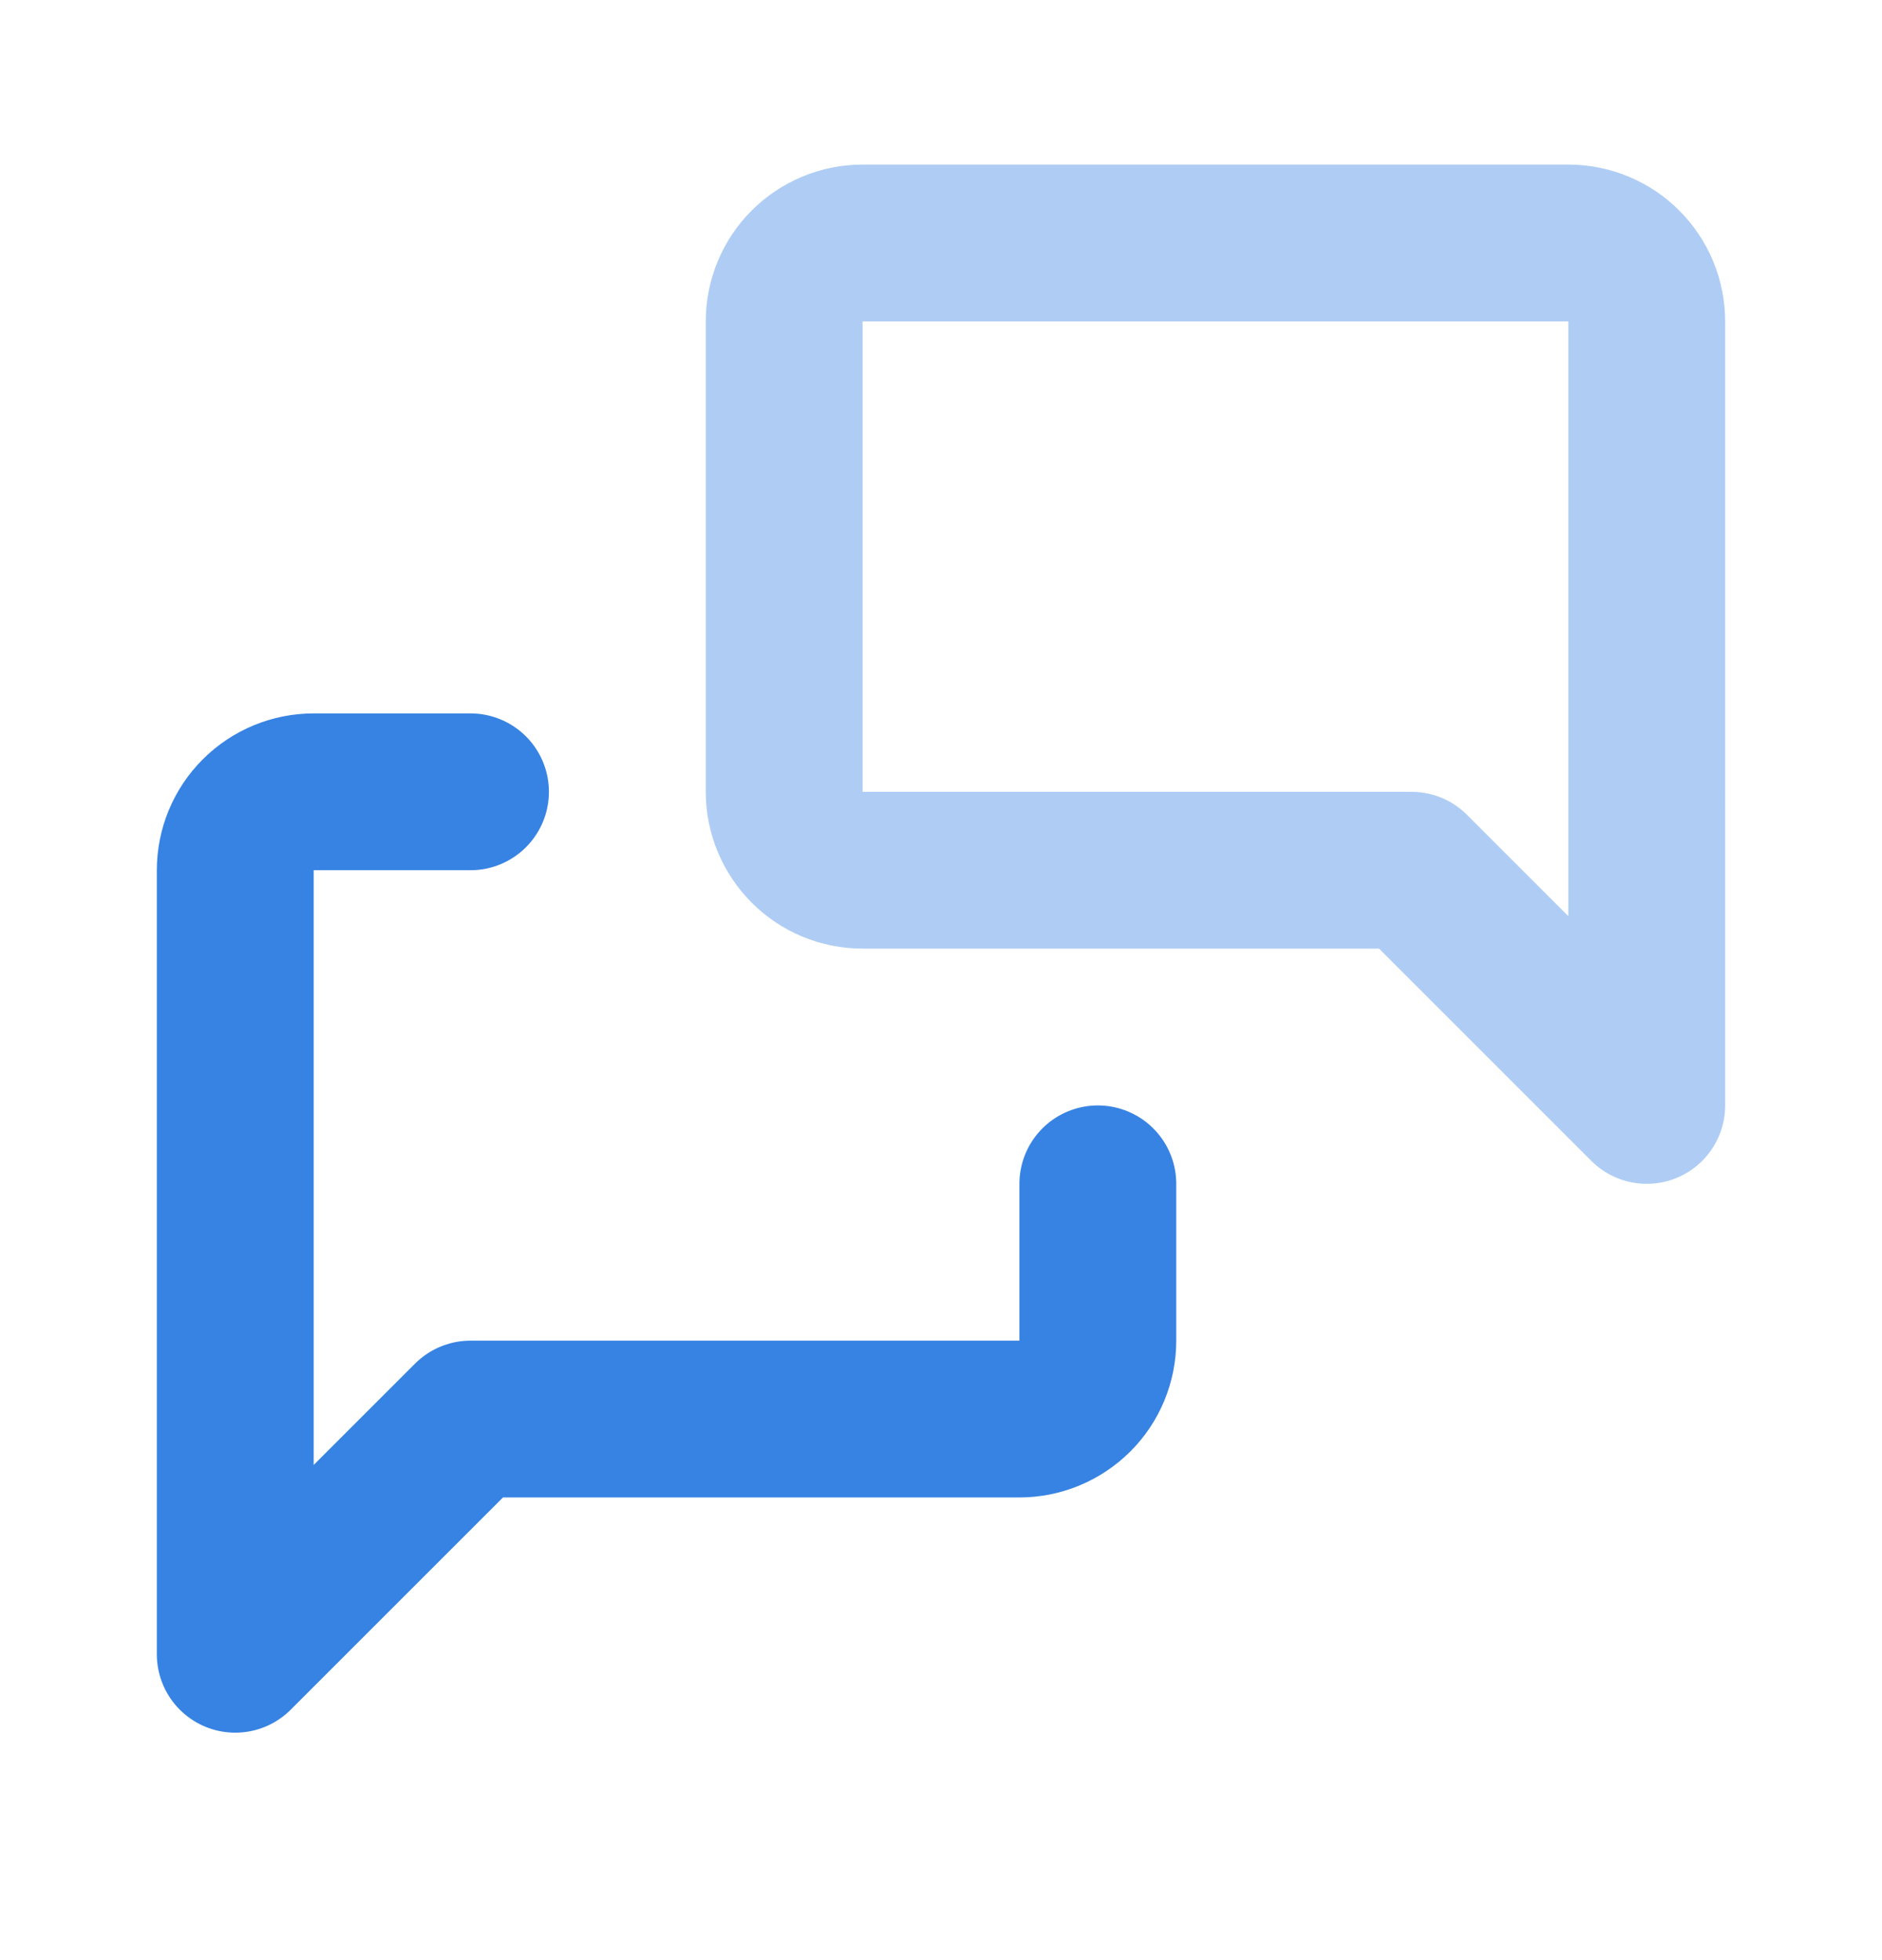
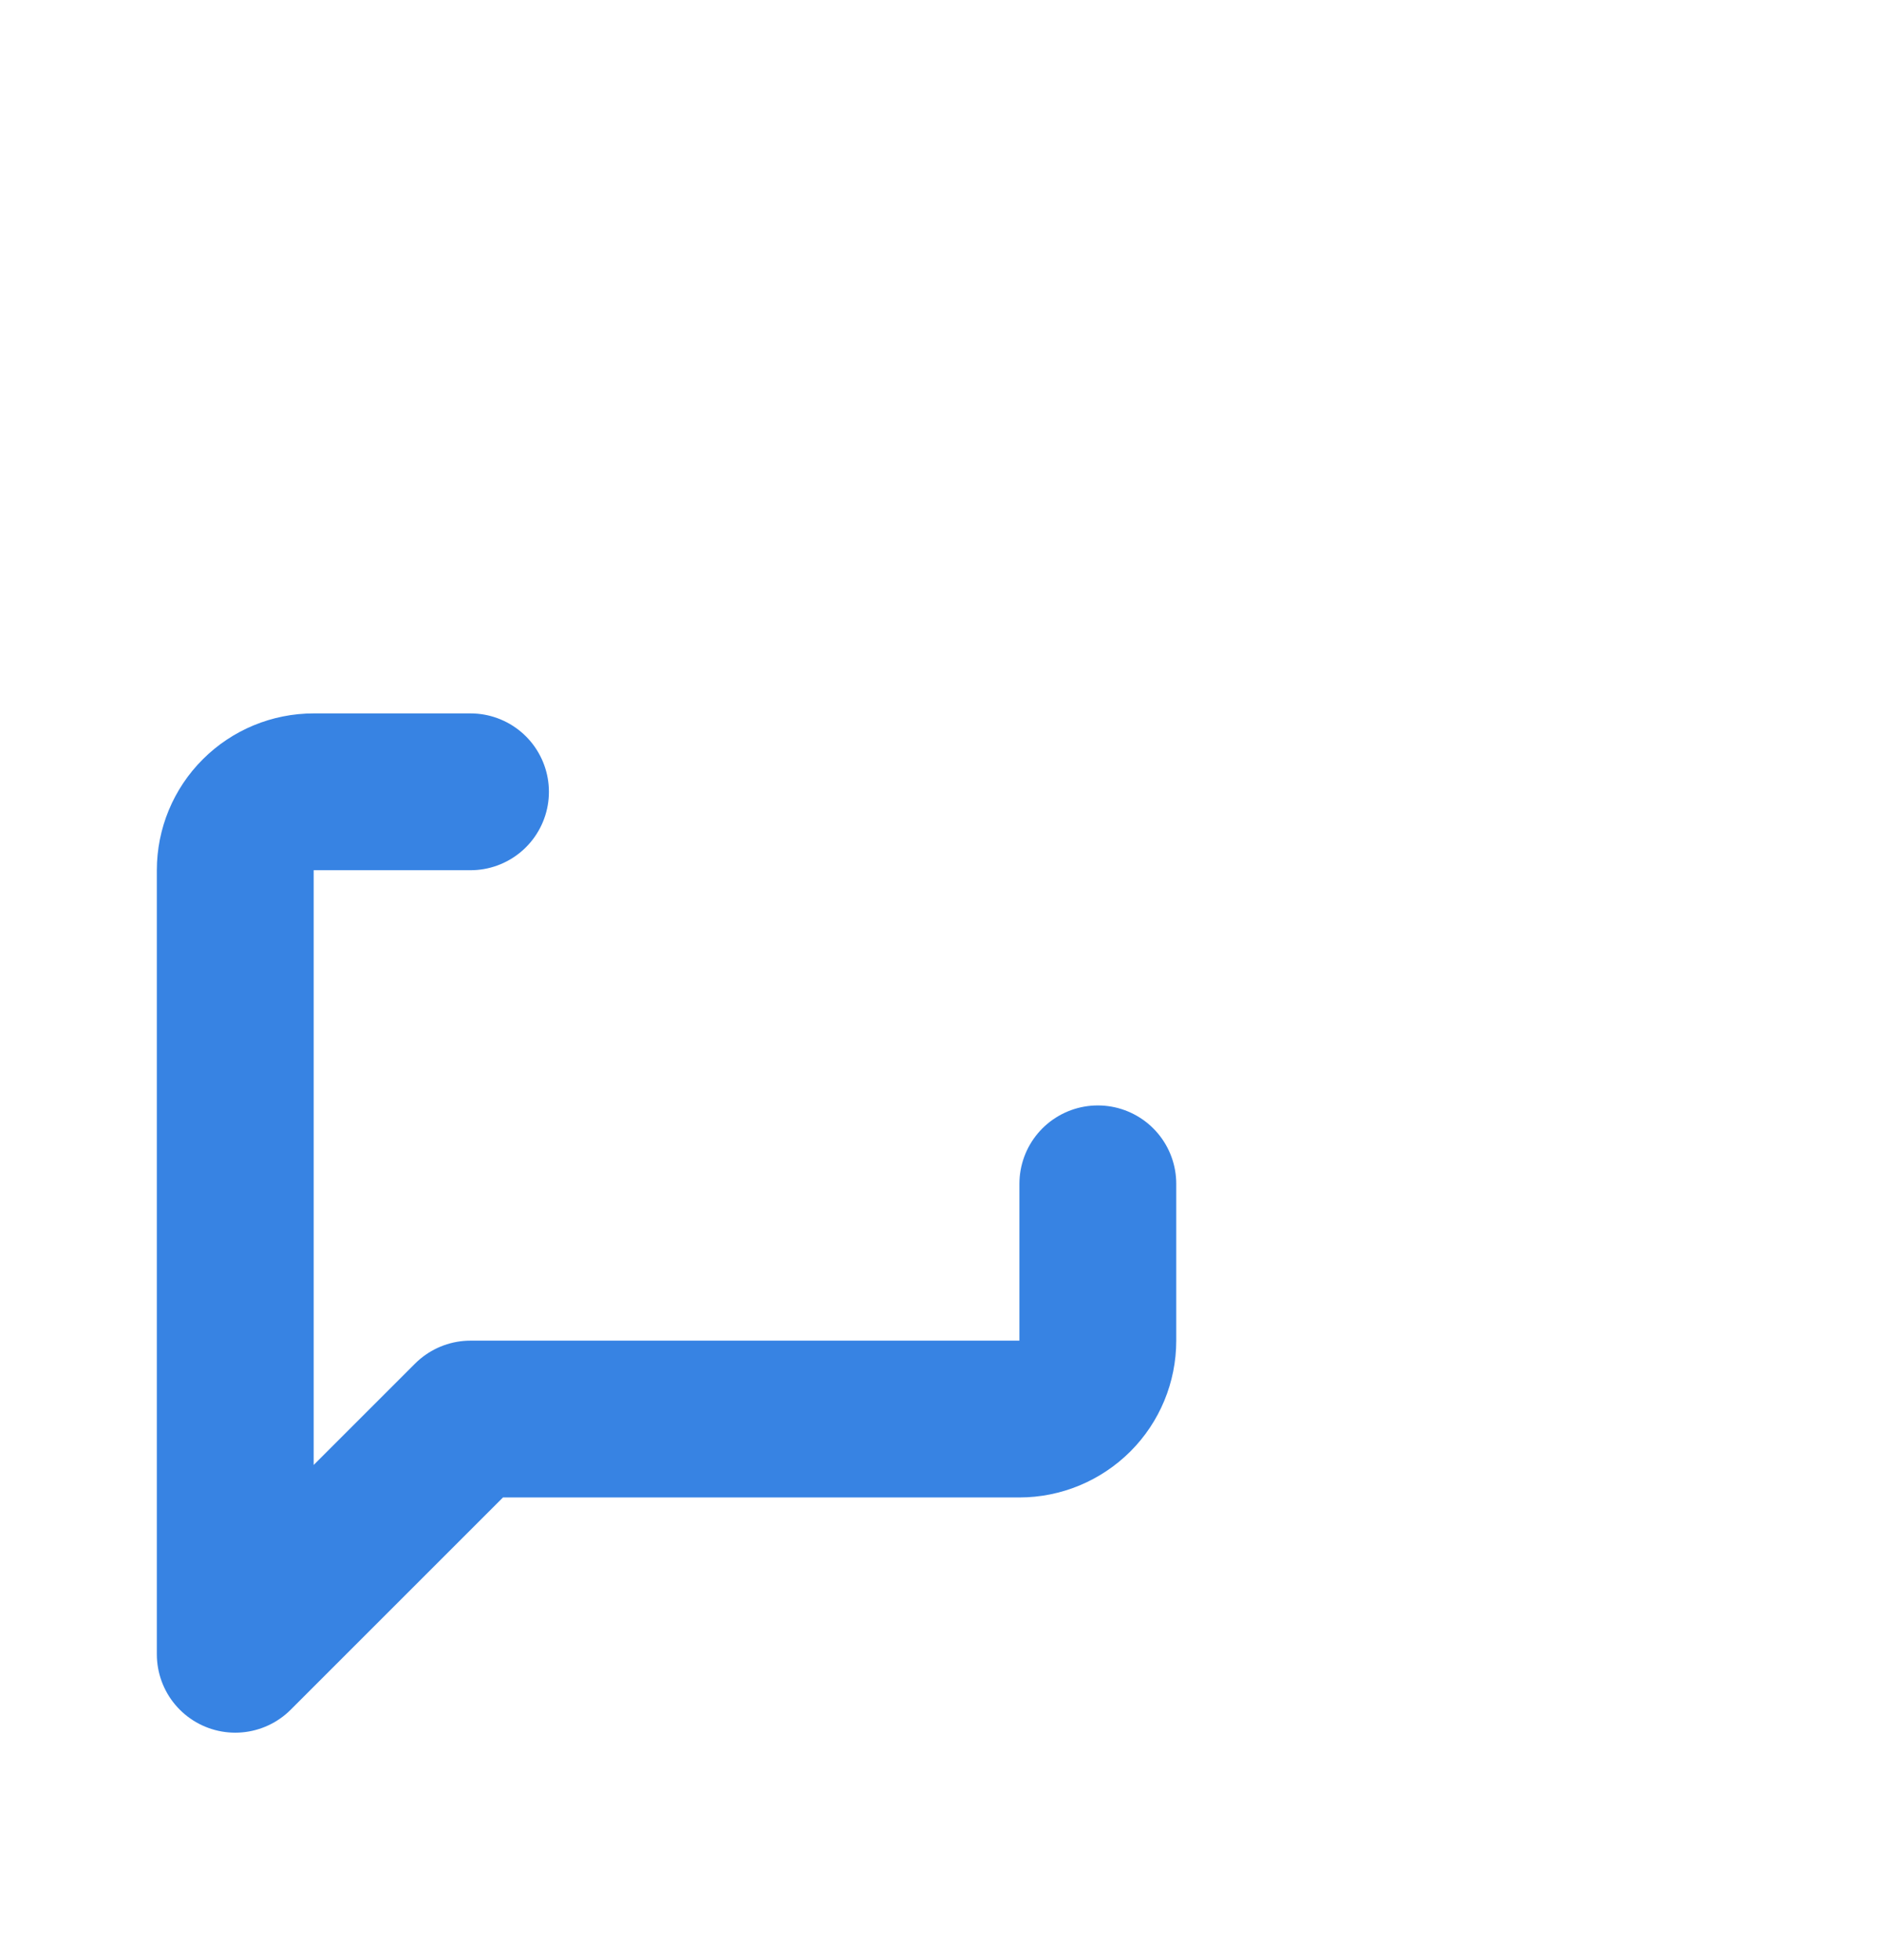
<svg xmlns="http://www.w3.org/2000/svg" width="24" height="25" viewBox="0 0 24 25" fill="none">
-   <path opacity=".4" d="M21 14.099l-3-3h-7c-.265 0-.52-.105-.707-.293S10 10.364 10 10.099V4.099c0-.265.105-.52.293-.707.188-.188.442-.293.707-.293h9c.265 0 .52.105.707.293.188.188.293.442.293.707V14.099z" stroke="#3783E3" stroke-width="2" stroke-linecap="round" stroke-linejoin="round" />
  <path d="M14 15.099v2c0 .265-.105.52-.293.707s-.442.293-.707.293H6l-3 3v-10c0-.265.105-.52.293-.707.188-.188.442-.293.707-.293h2" stroke="#3783E3" stroke-width="2" stroke-linecap="round" stroke-linejoin="round" />
</svg>